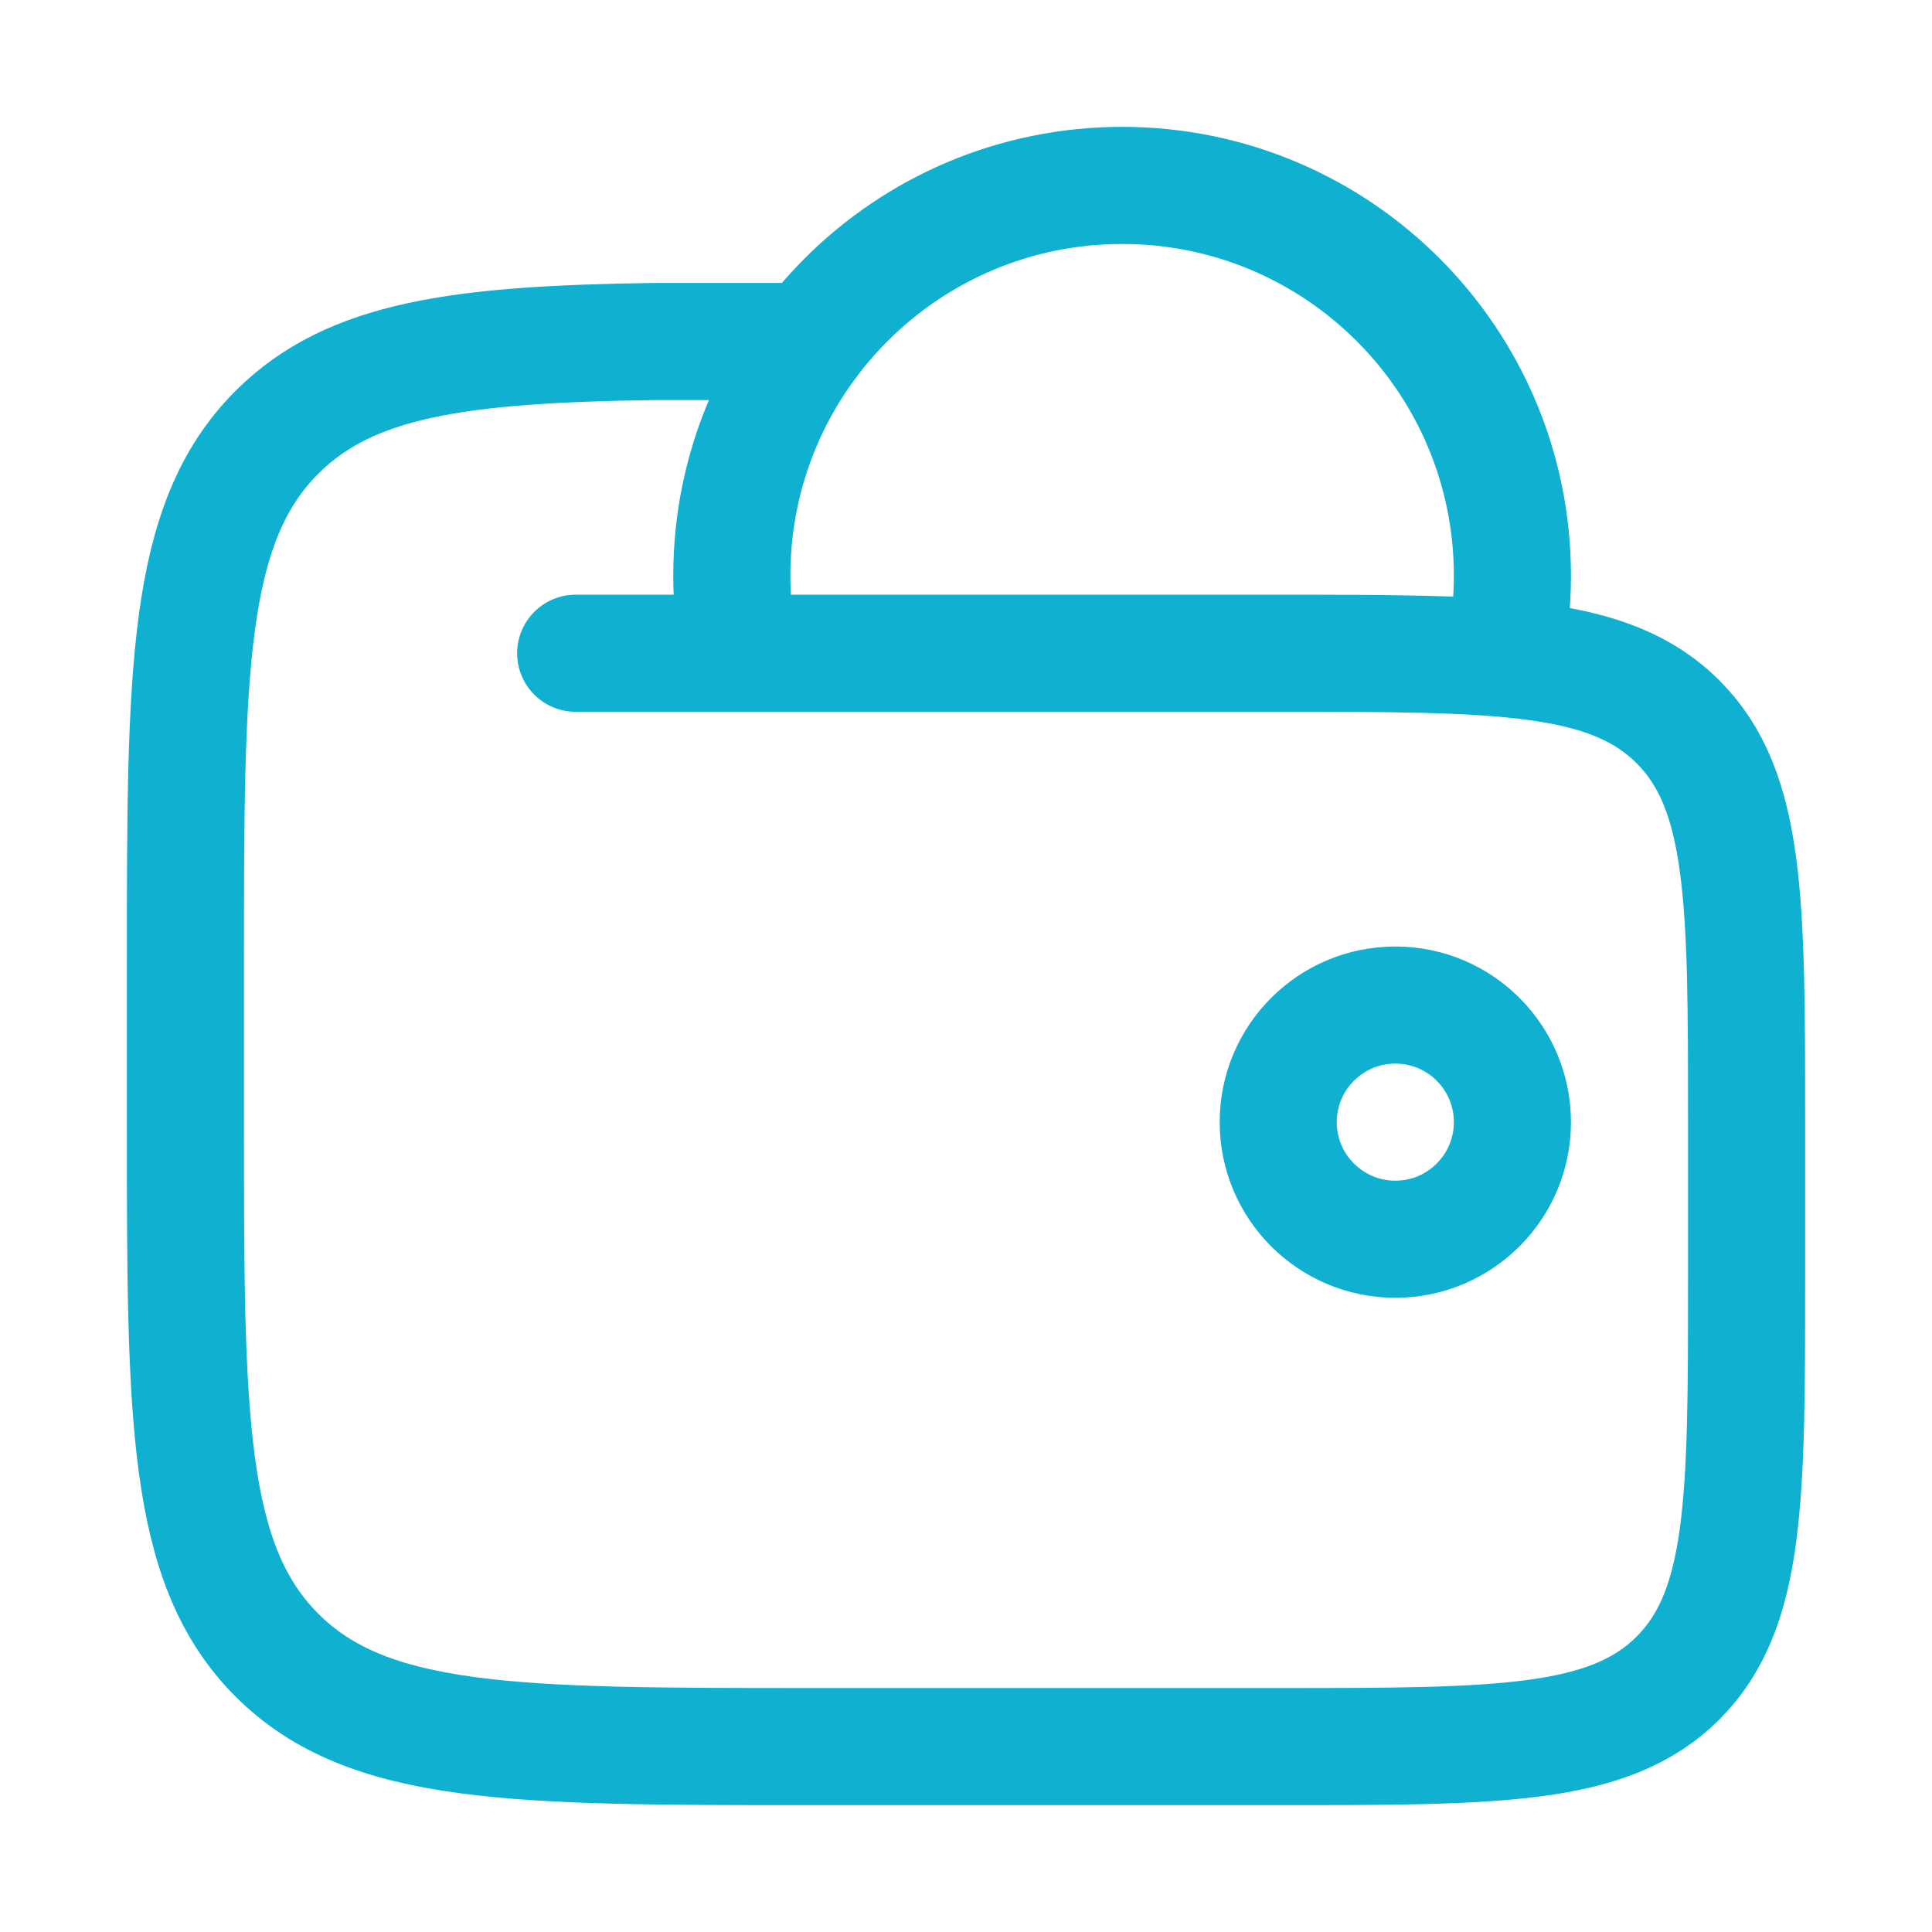
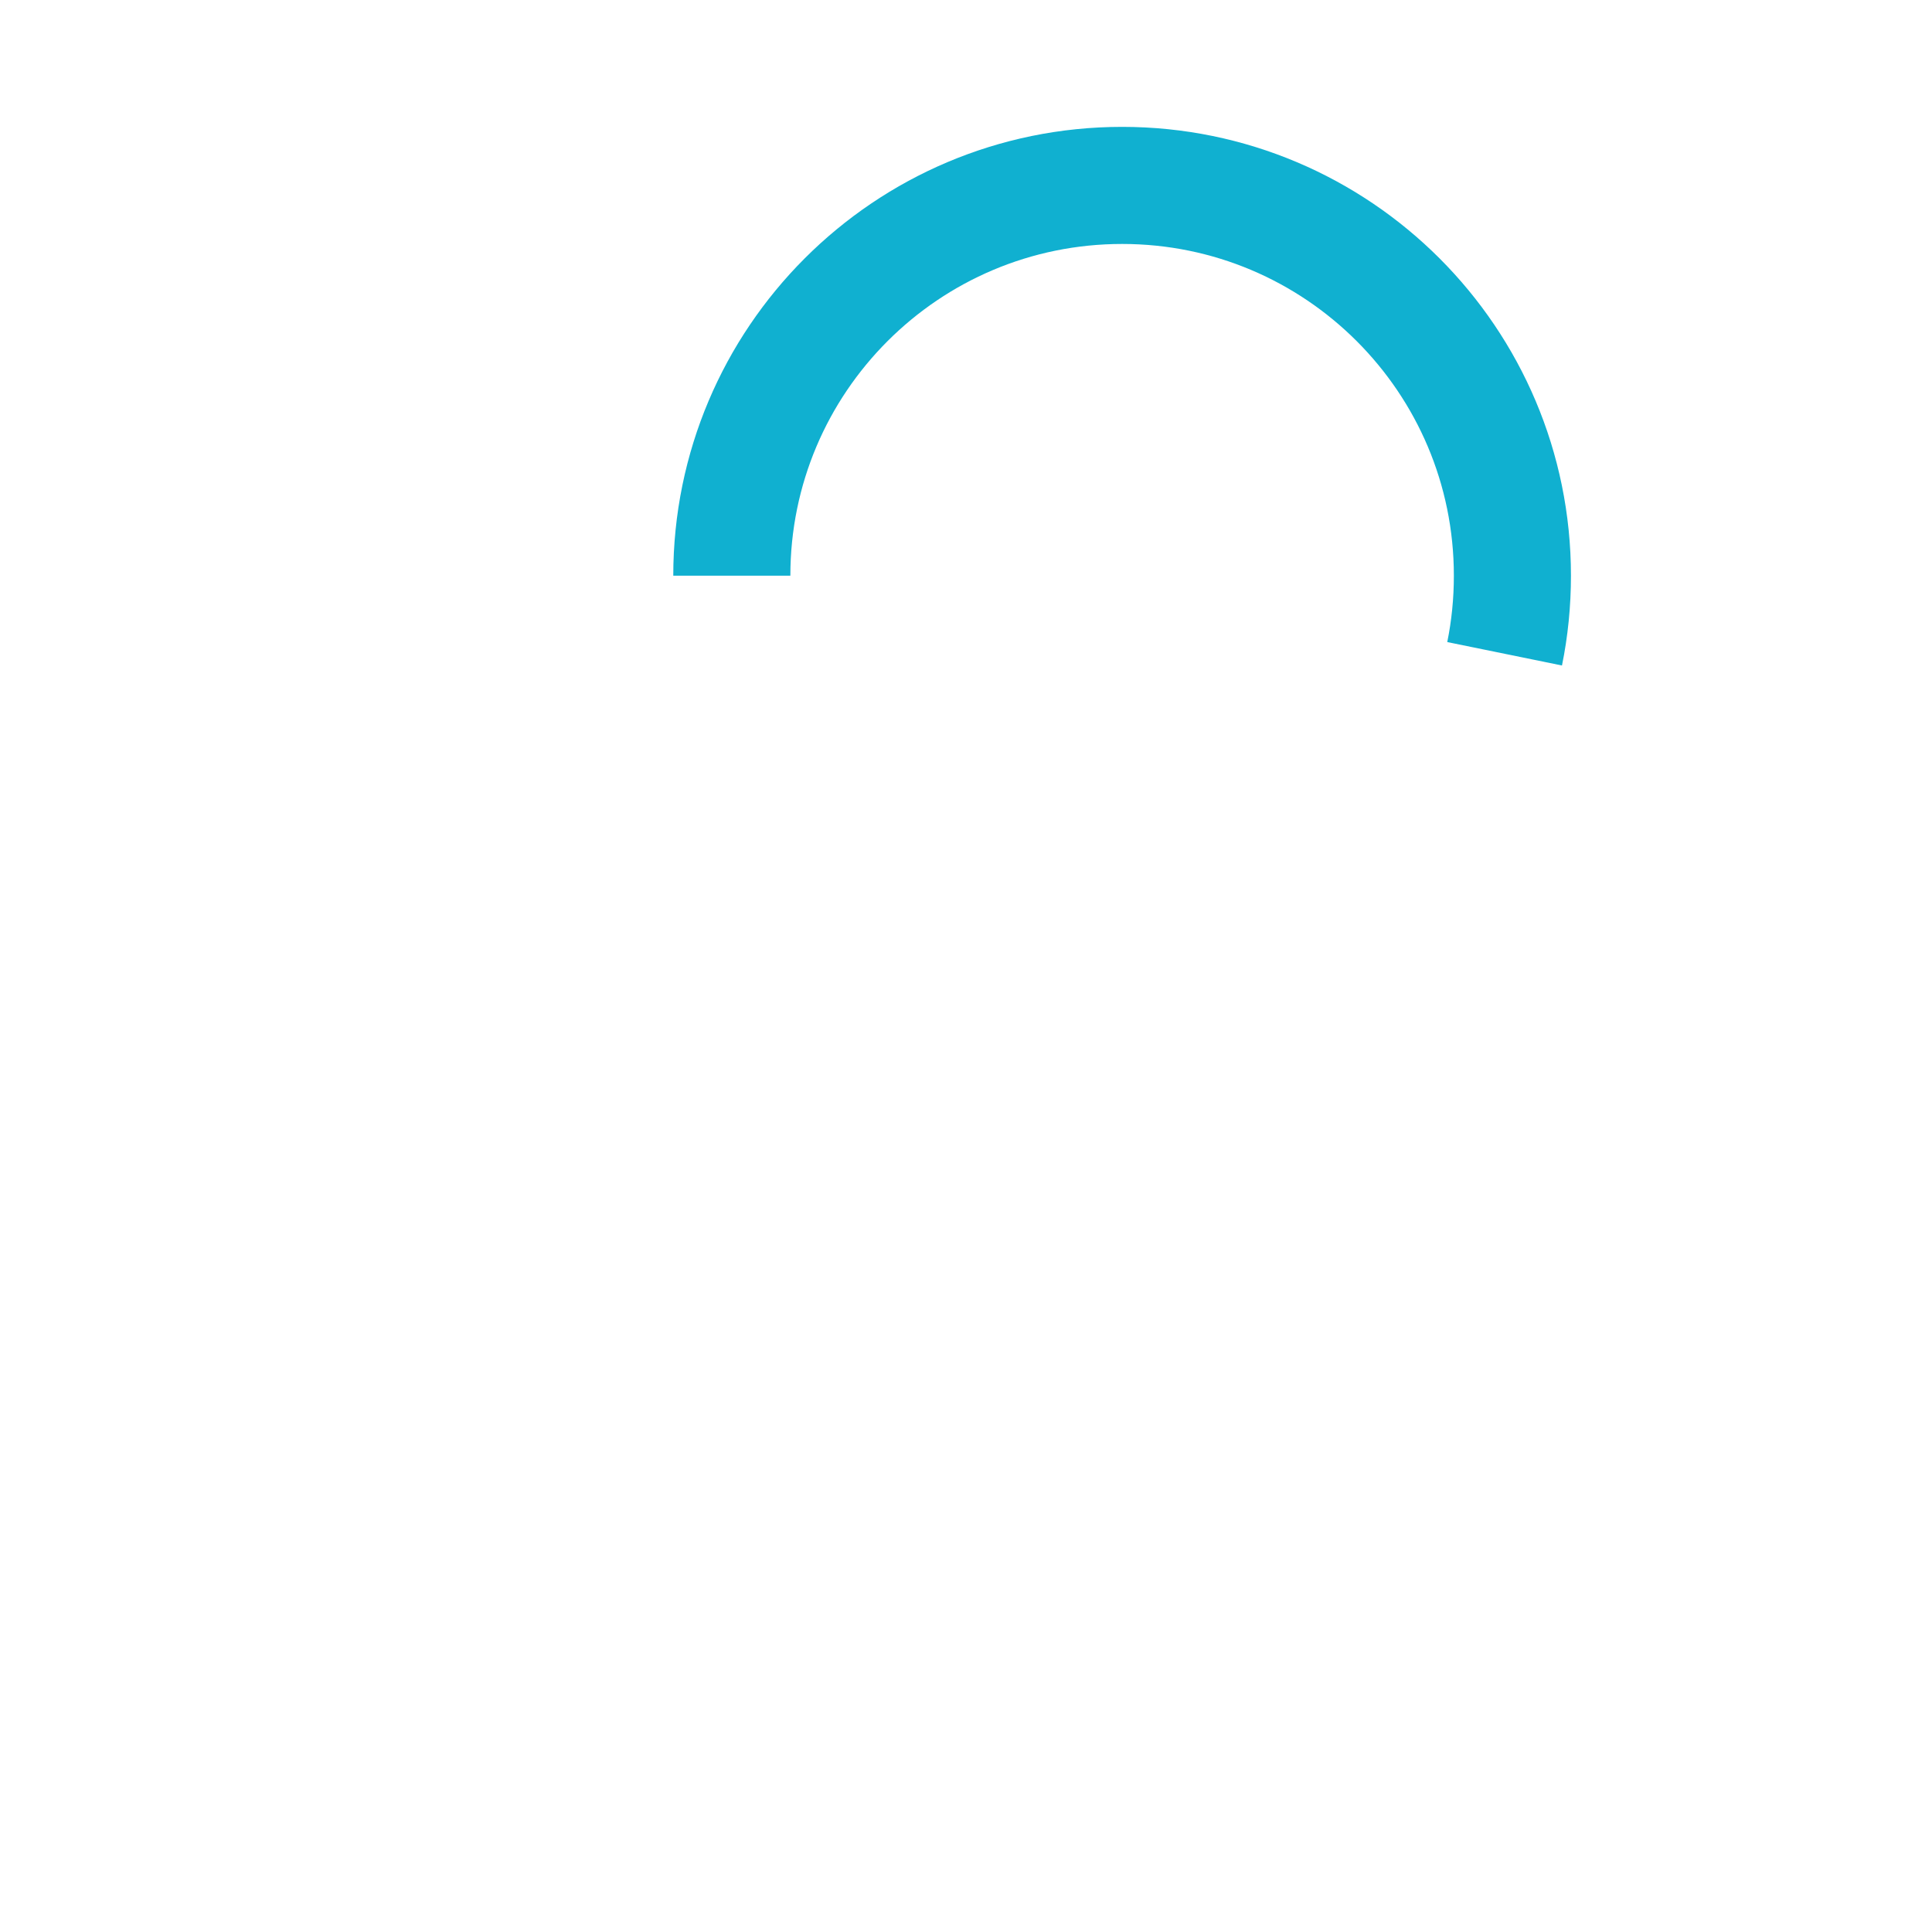
<svg xmlns="http://www.w3.org/2000/svg" width="33" height="33" viewBox="0 0 33 33" fill="none">
-   <path d="M21.833 19.167C21.833 20.271 22.729 21.167 23.833 21.167C24.938 21.167 25.833 20.271 25.833 19.167C25.833 18.062 24.938 17.167 23.833 17.167C22.729 17.167 21.833 18.062 21.833 19.167Z" stroke="#10B0D0" stroke-width="2" />
-   <path d="M25.7 11.167C25.788 10.736 25.833 10.29 25.833 9.833C25.833 6.152 22.849 3.167 19.167 3.167C15.485 3.167 12.5 6.152 12.5 9.833C12.5 10.29 12.546 10.736 12.633 11.167" stroke="#10B0D0" stroke-width="2" />
-   <path d="M9.833 11.158H21.833C25.605 11.158 27.49 11.158 28.662 12.33C29.833 13.502 29.833 15.388 29.833 19.161V21.829C29.833 25.602 29.833 27.489 28.662 28.661C27.49 29.833 25.605 29.833 21.833 29.833H13.833C8.805 29.833 6.291 29.833 4.729 28.27C3.167 26.707 3.167 24.192 3.167 19.161V16.494C3.167 11.463 3.167 8.947 4.729 7.385C5.986 6.126 7.861 5.881 11.167 5.833H13.833" stroke="#10B0D0" stroke-width="2" stroke-linecap="round" />
+   <path d="M25.7 11.167C25.788 10.736 25.833 10.29 25.833 9.833C25.833 6.152 22.849 3.167 19.167 3.167C15.485 3.167 12.5 6.152 12.5 9.833" stroke="#10B0D0" stroke-width="2" />
</svg>